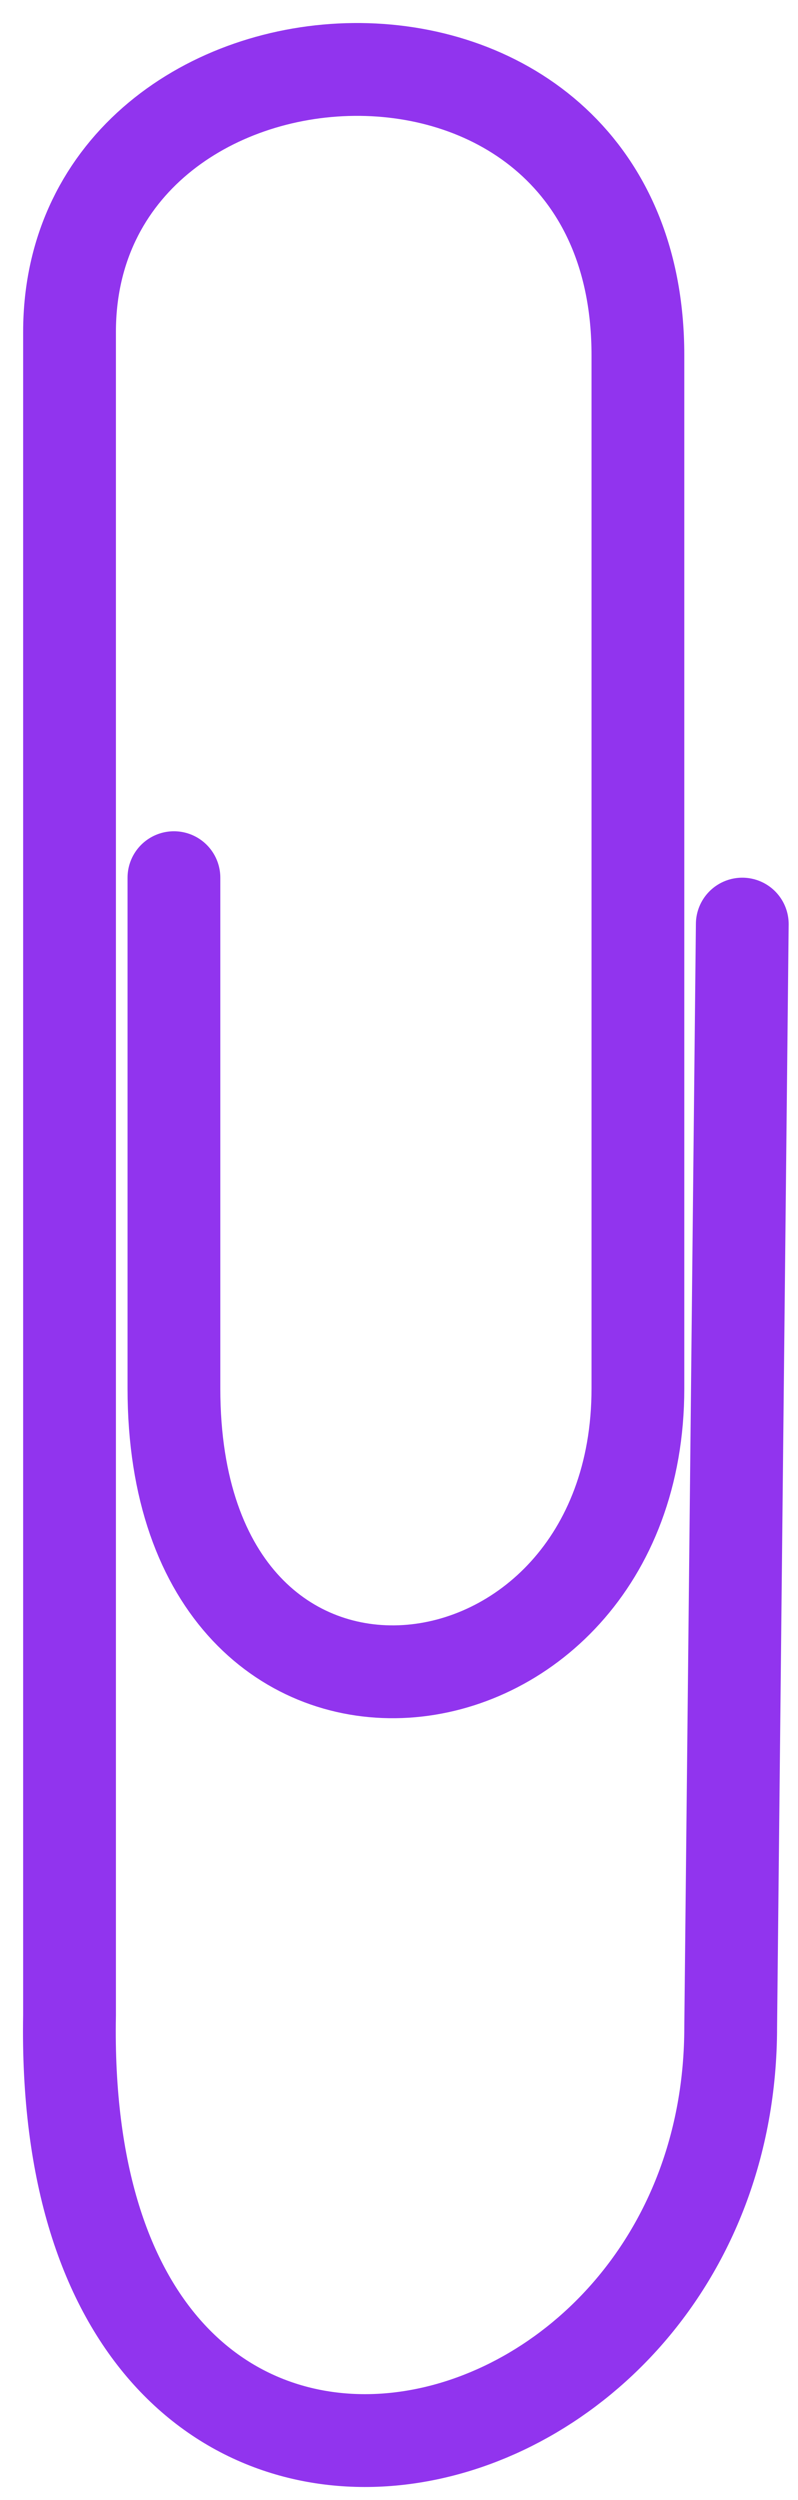
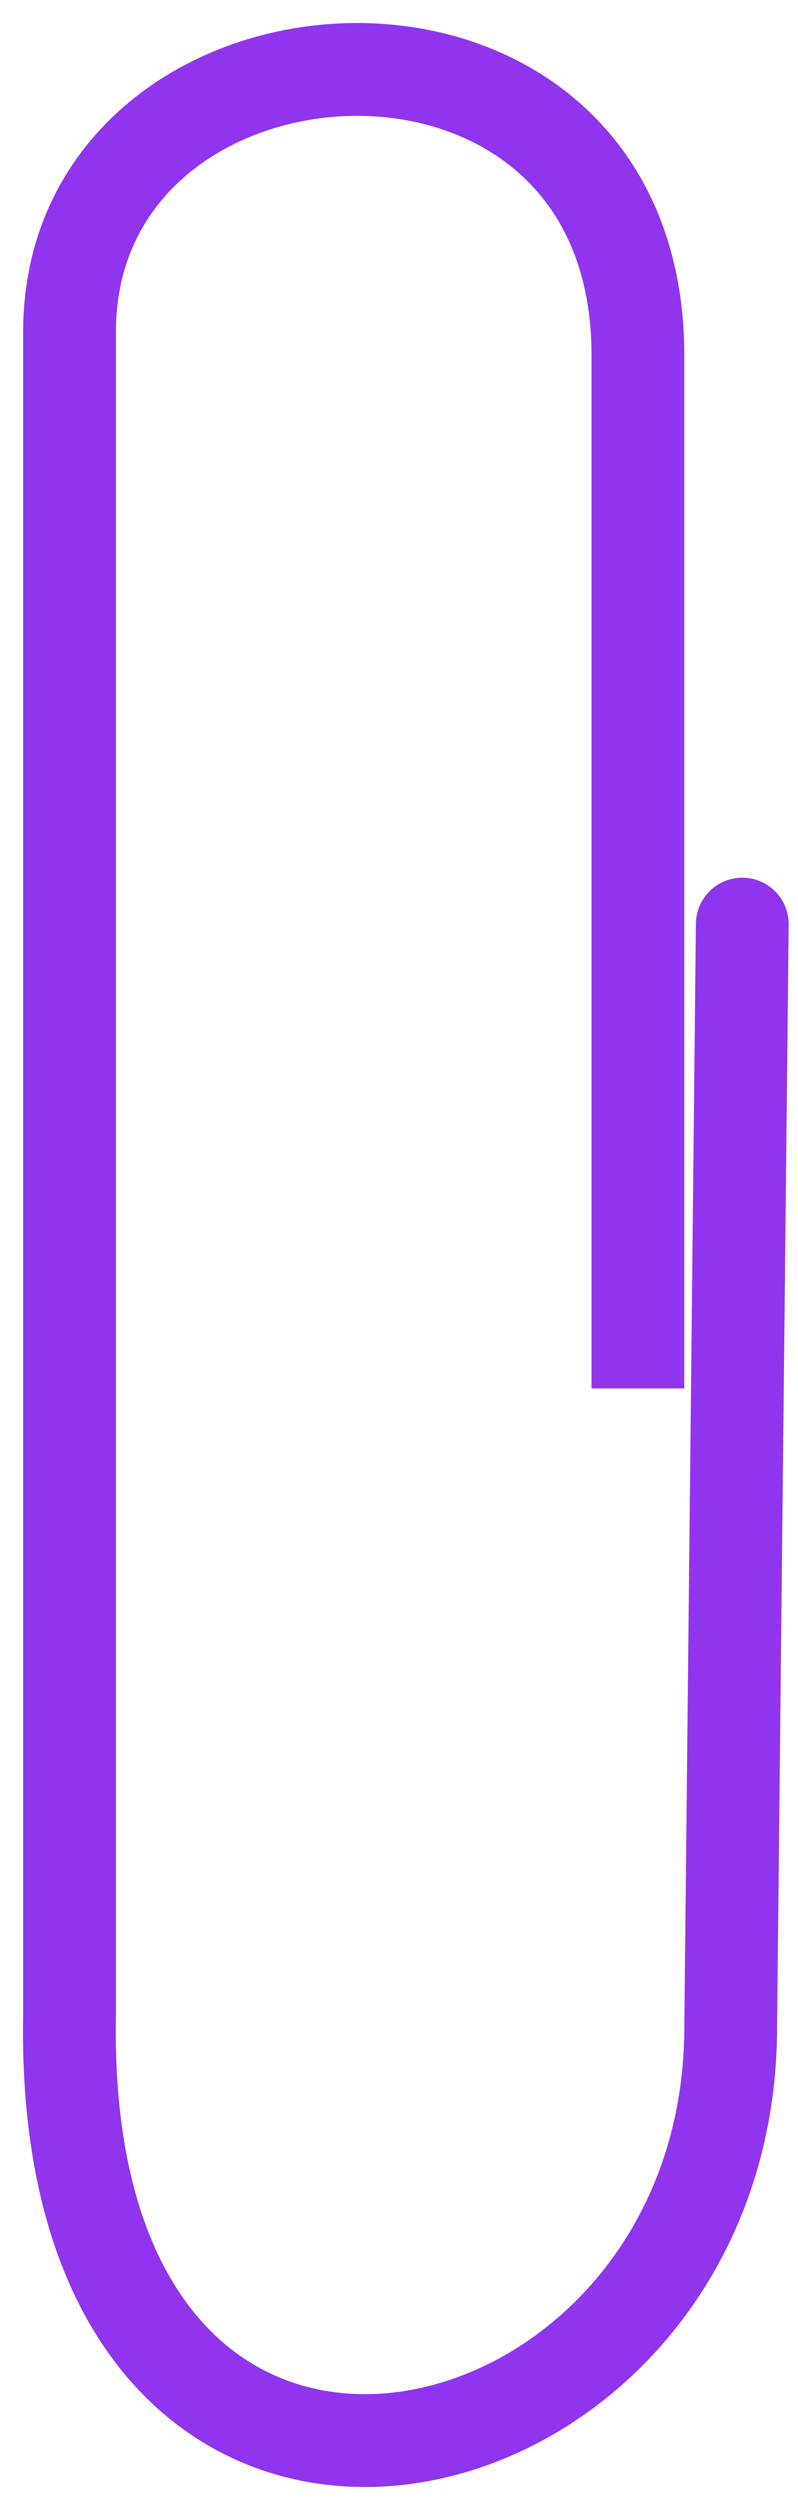
<svg xmlns="http://www.w3.org/2000/svg" fill="none" height="100%" overflow="visible" preserveAspectRatio="none" style="display: block;" viewBox="0 0 23 72" width="100%">
-   <path d="M21.394 26.614L21.06 58.374C21.06 72.08 1.67 76.426 2.004 58.039V9.564C2.004 -0.131 18.386 -1.134 18.386 10.233V39.987C18.386 50.016 5.013 51.687 5.013 39.987V25.277" id="Vector 2" stroke="#9134EE" stroke-linecap="round" stroke-width="2.674" />
+   <path d="M21.394 26.614L21.06 58.374C21.06 72.08 1.67 76.426 2.004 58.039V9.564C2.004 -0.131 18.386 -1.134 18.386 10.233V39.987V25.277" id="Vector 2" stroke="#9134EE" stroke-linecap="round" stroke-width="2.674" />
</svg>